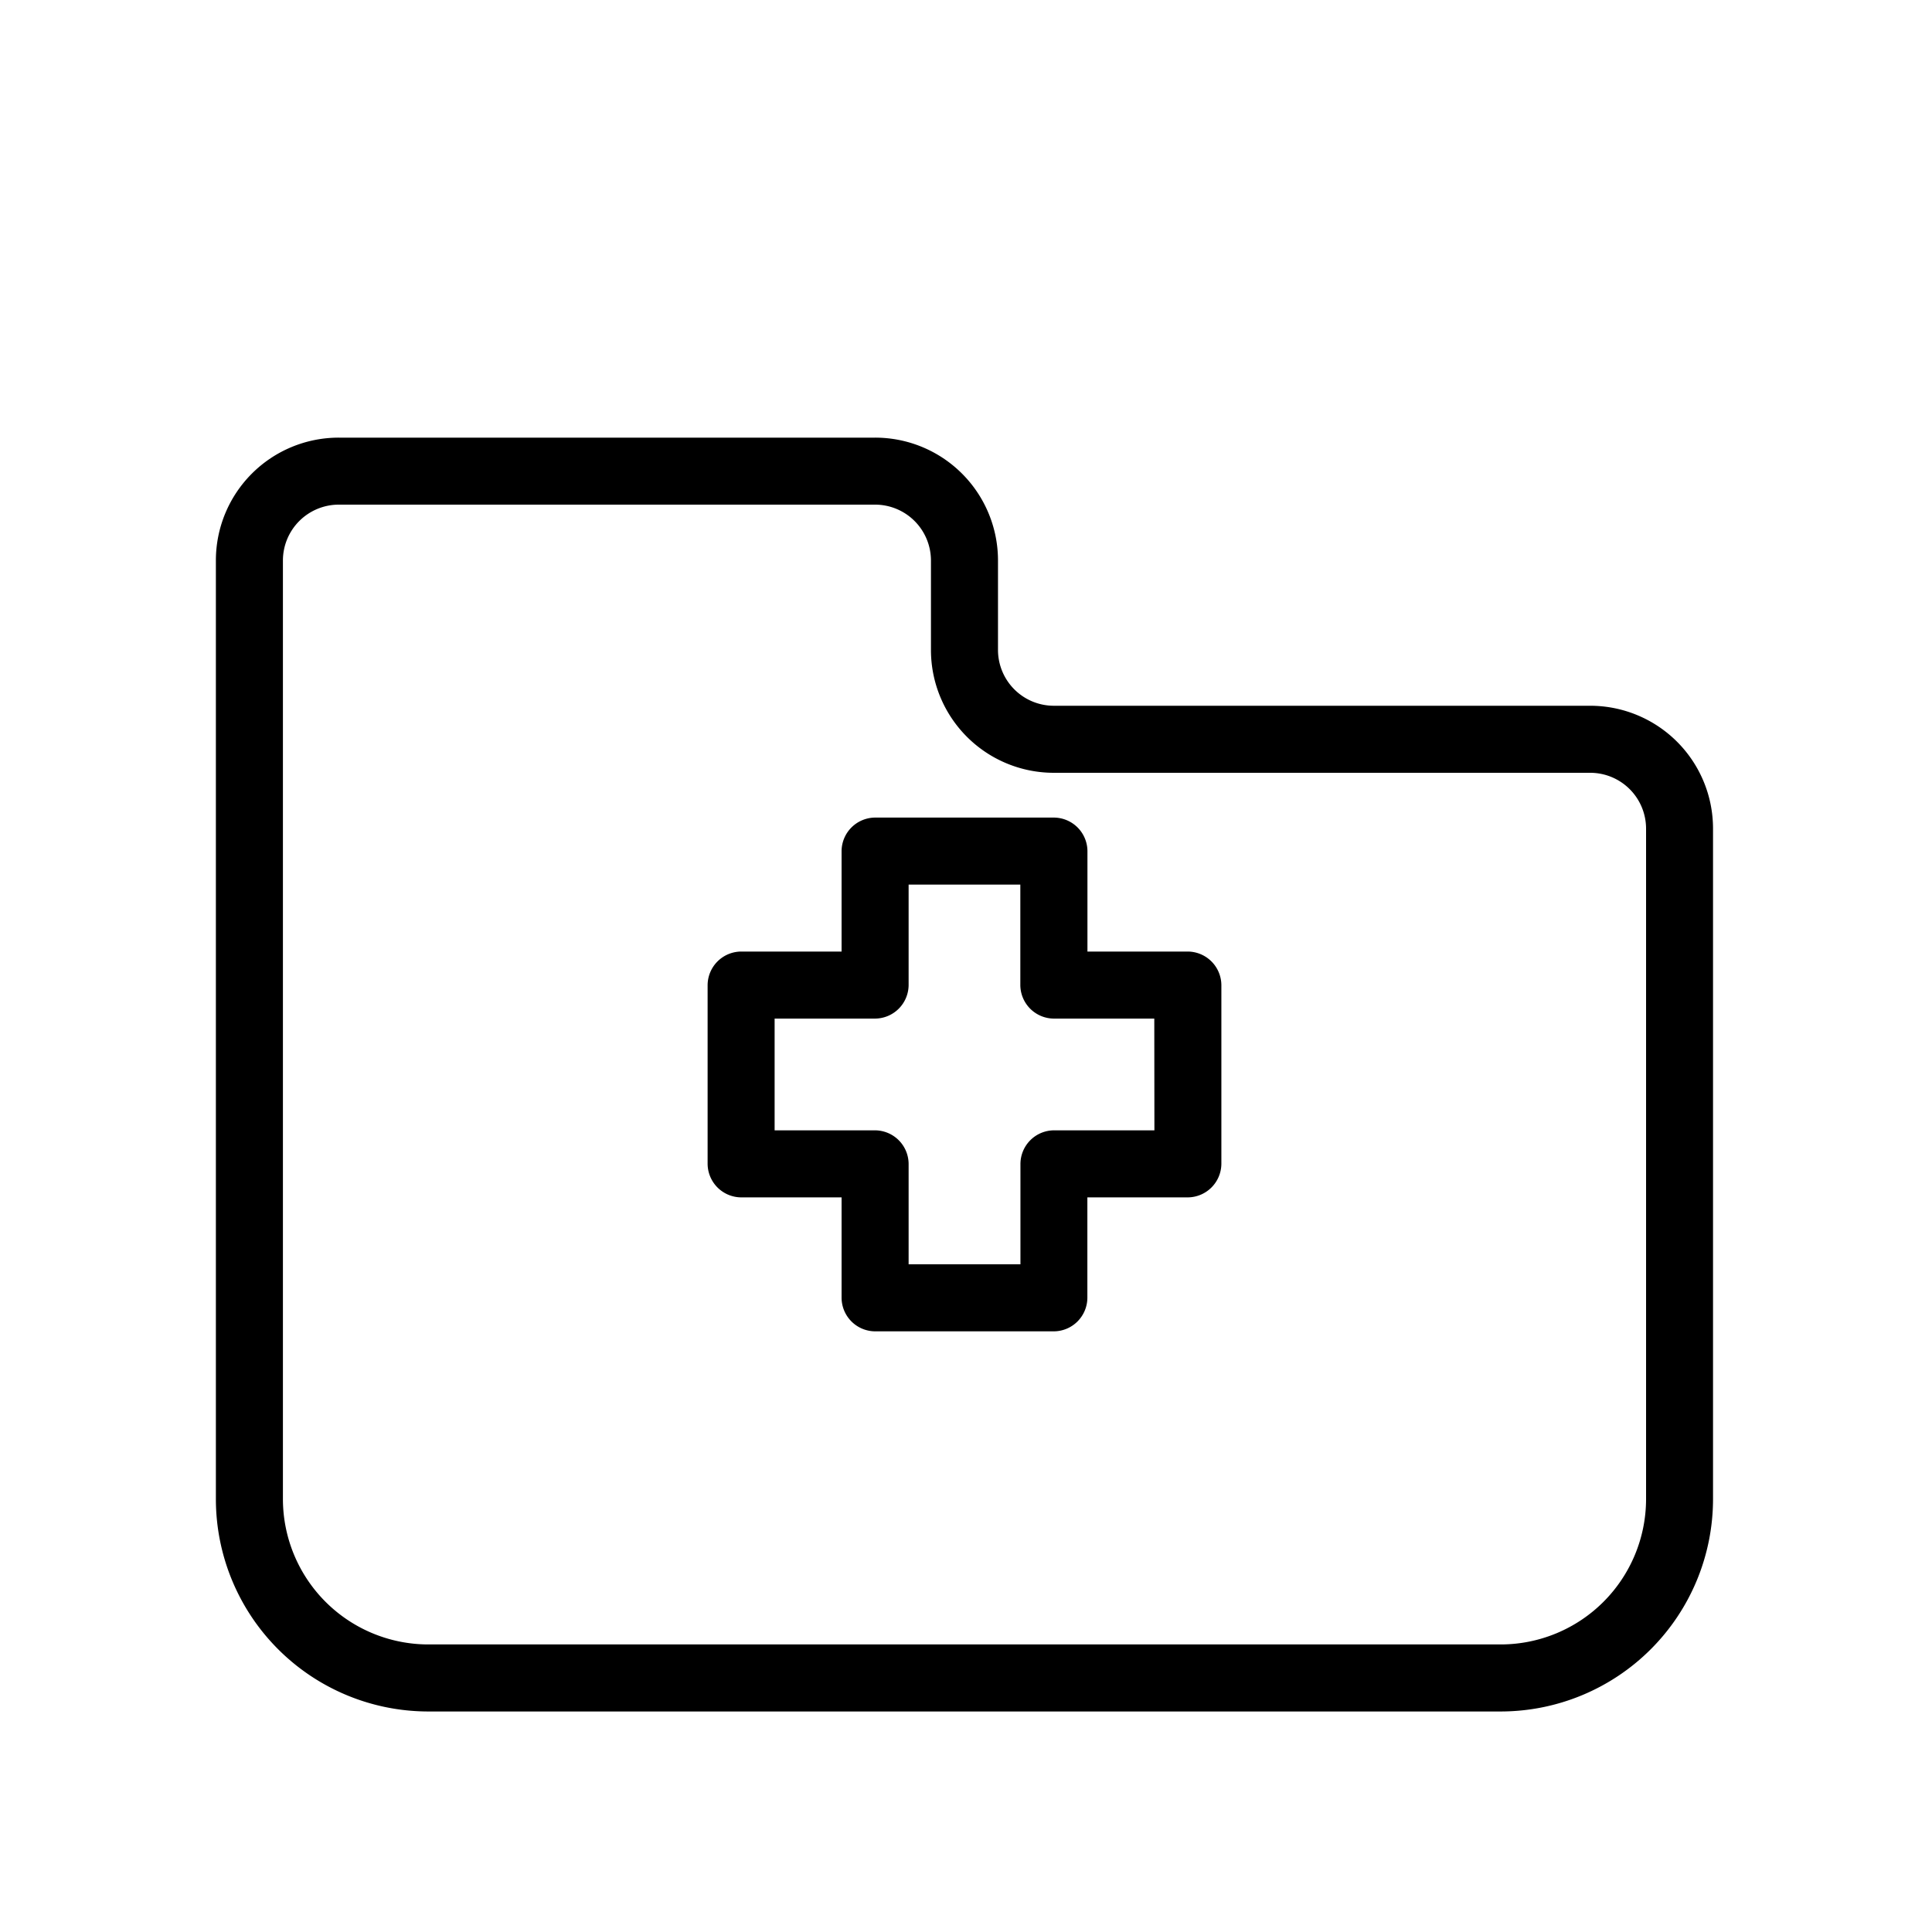
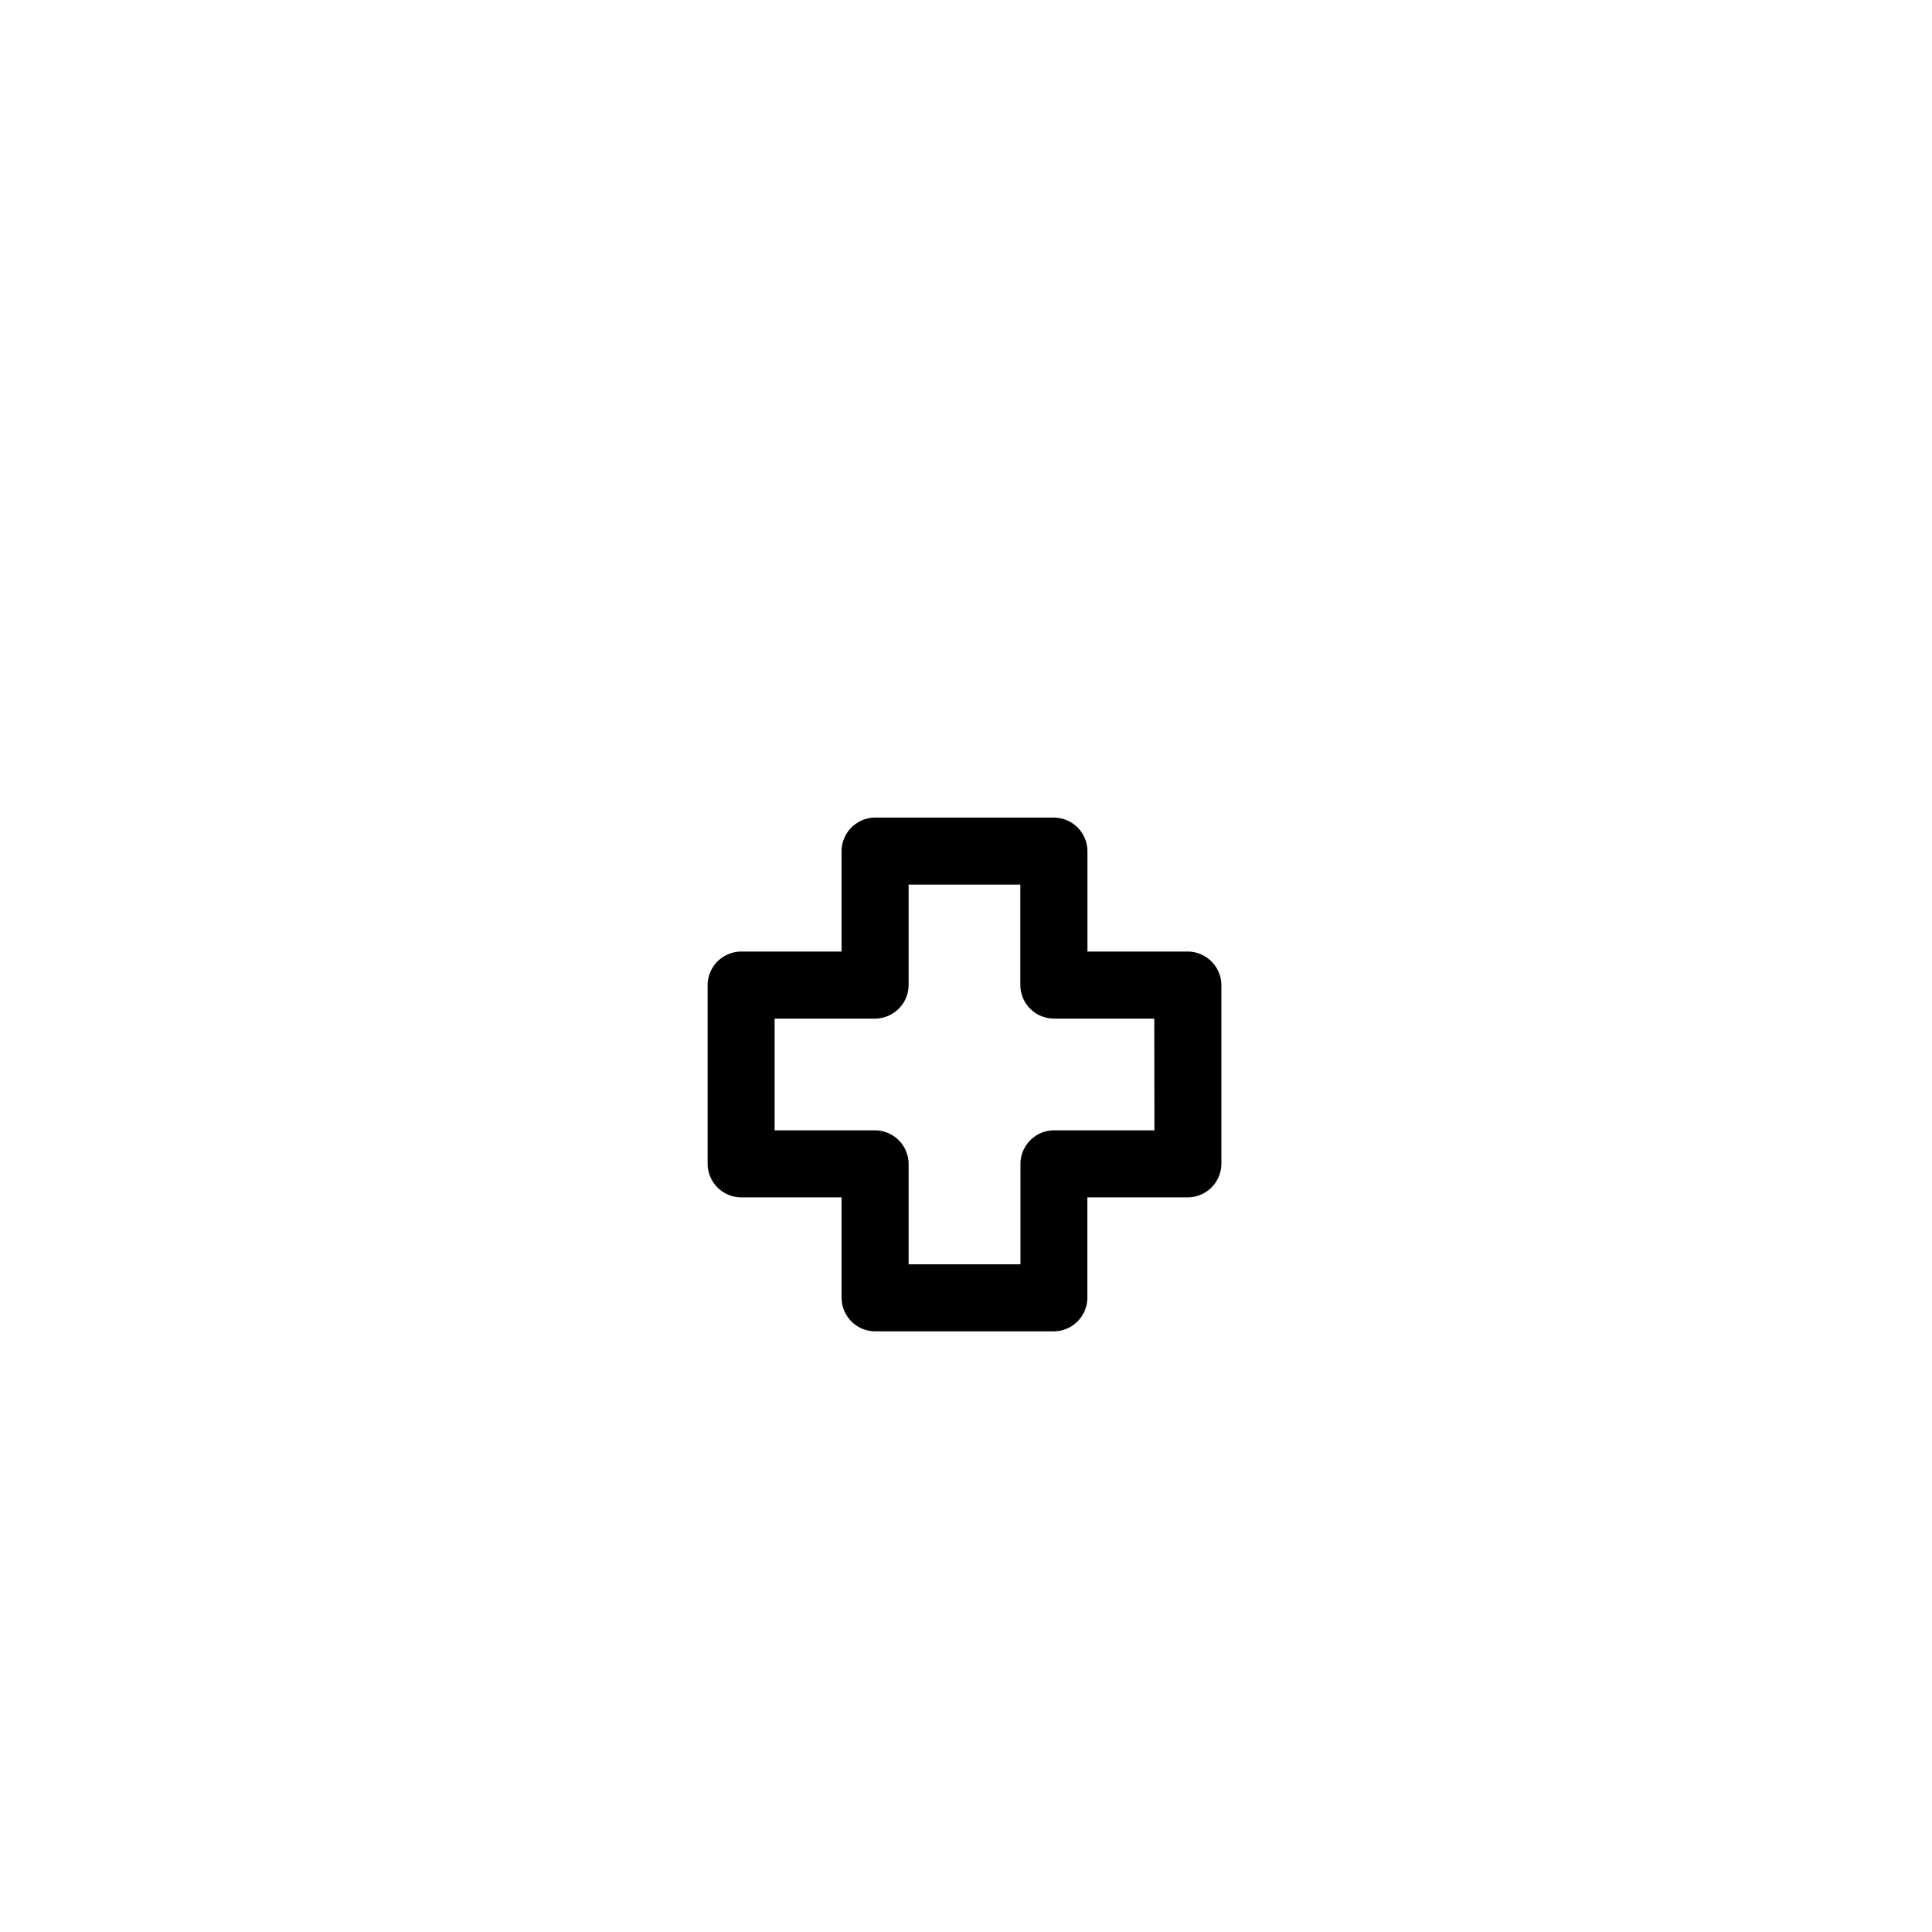
<svg xmlns="http://www.w3.org/2000/svg" id="Livello_1" data-name="Livello 1" viewBox="0 0 500 500">
-   <path d="M411.52,182.65H272.73a14.46,14.46,0,0,1-14.45-14.46V145.06a31.79,31.79,0,0,0-31.81-31.8H87.68a31.79,31.79,0,0,0-31.81,31.8V388a55,55,0,0,0,54.94,54.93H388.39A55,55,0,0,0,443.33,388V214.46A31.79,31.79,0,0,0,411.52,182.65ZM426,388a37.65,37.65,0,0,1-37.59,37.58H110.81A37.66,37.66,0,0,1,73.22,388V145.06A14.47,14.47,0,0,1,87.68,130.6H226.47a14.47,14.47,0,0,1,14.46,14.46v23.13A31.79,31.79,0,0,0,272.73,200H411.52A14.46,14.46,0,0,1,426,214.46Z" />
  <path d="M307.43,246.26h-26v-26a8.73,8.73,0,0,0-8.68-8.67H226.47a8.73,8.73,0,0,0-8.67,8.67v26h-26a8.74,8.74,0,0,0-8.67,8.68V301.2a8.74,8.74,0,0,0,8.67,8.68h26v26a8.73,8.73,0,0,0,8.67,8.67h46.26a8.73,8.73,0,0,0,8.68-8.67v-26h26a8.75,8.75,0,0,0,8.68-8.68V254.94A8.75,8.75,0,0,0,307.43,246.26Zm-8.67,46.27h-26a8.73,8.73,0,0,0-8.67,8.67v26H235.15v-26a8.74,8.74,0,0,0-8.68-8.67h-26V263.61h26a8.74,8.74,0,0,0,8.68-8.67v-26h28.91v26a8.73,8.73,0,0,0,8.67,8.67h26Z" />
</svg>